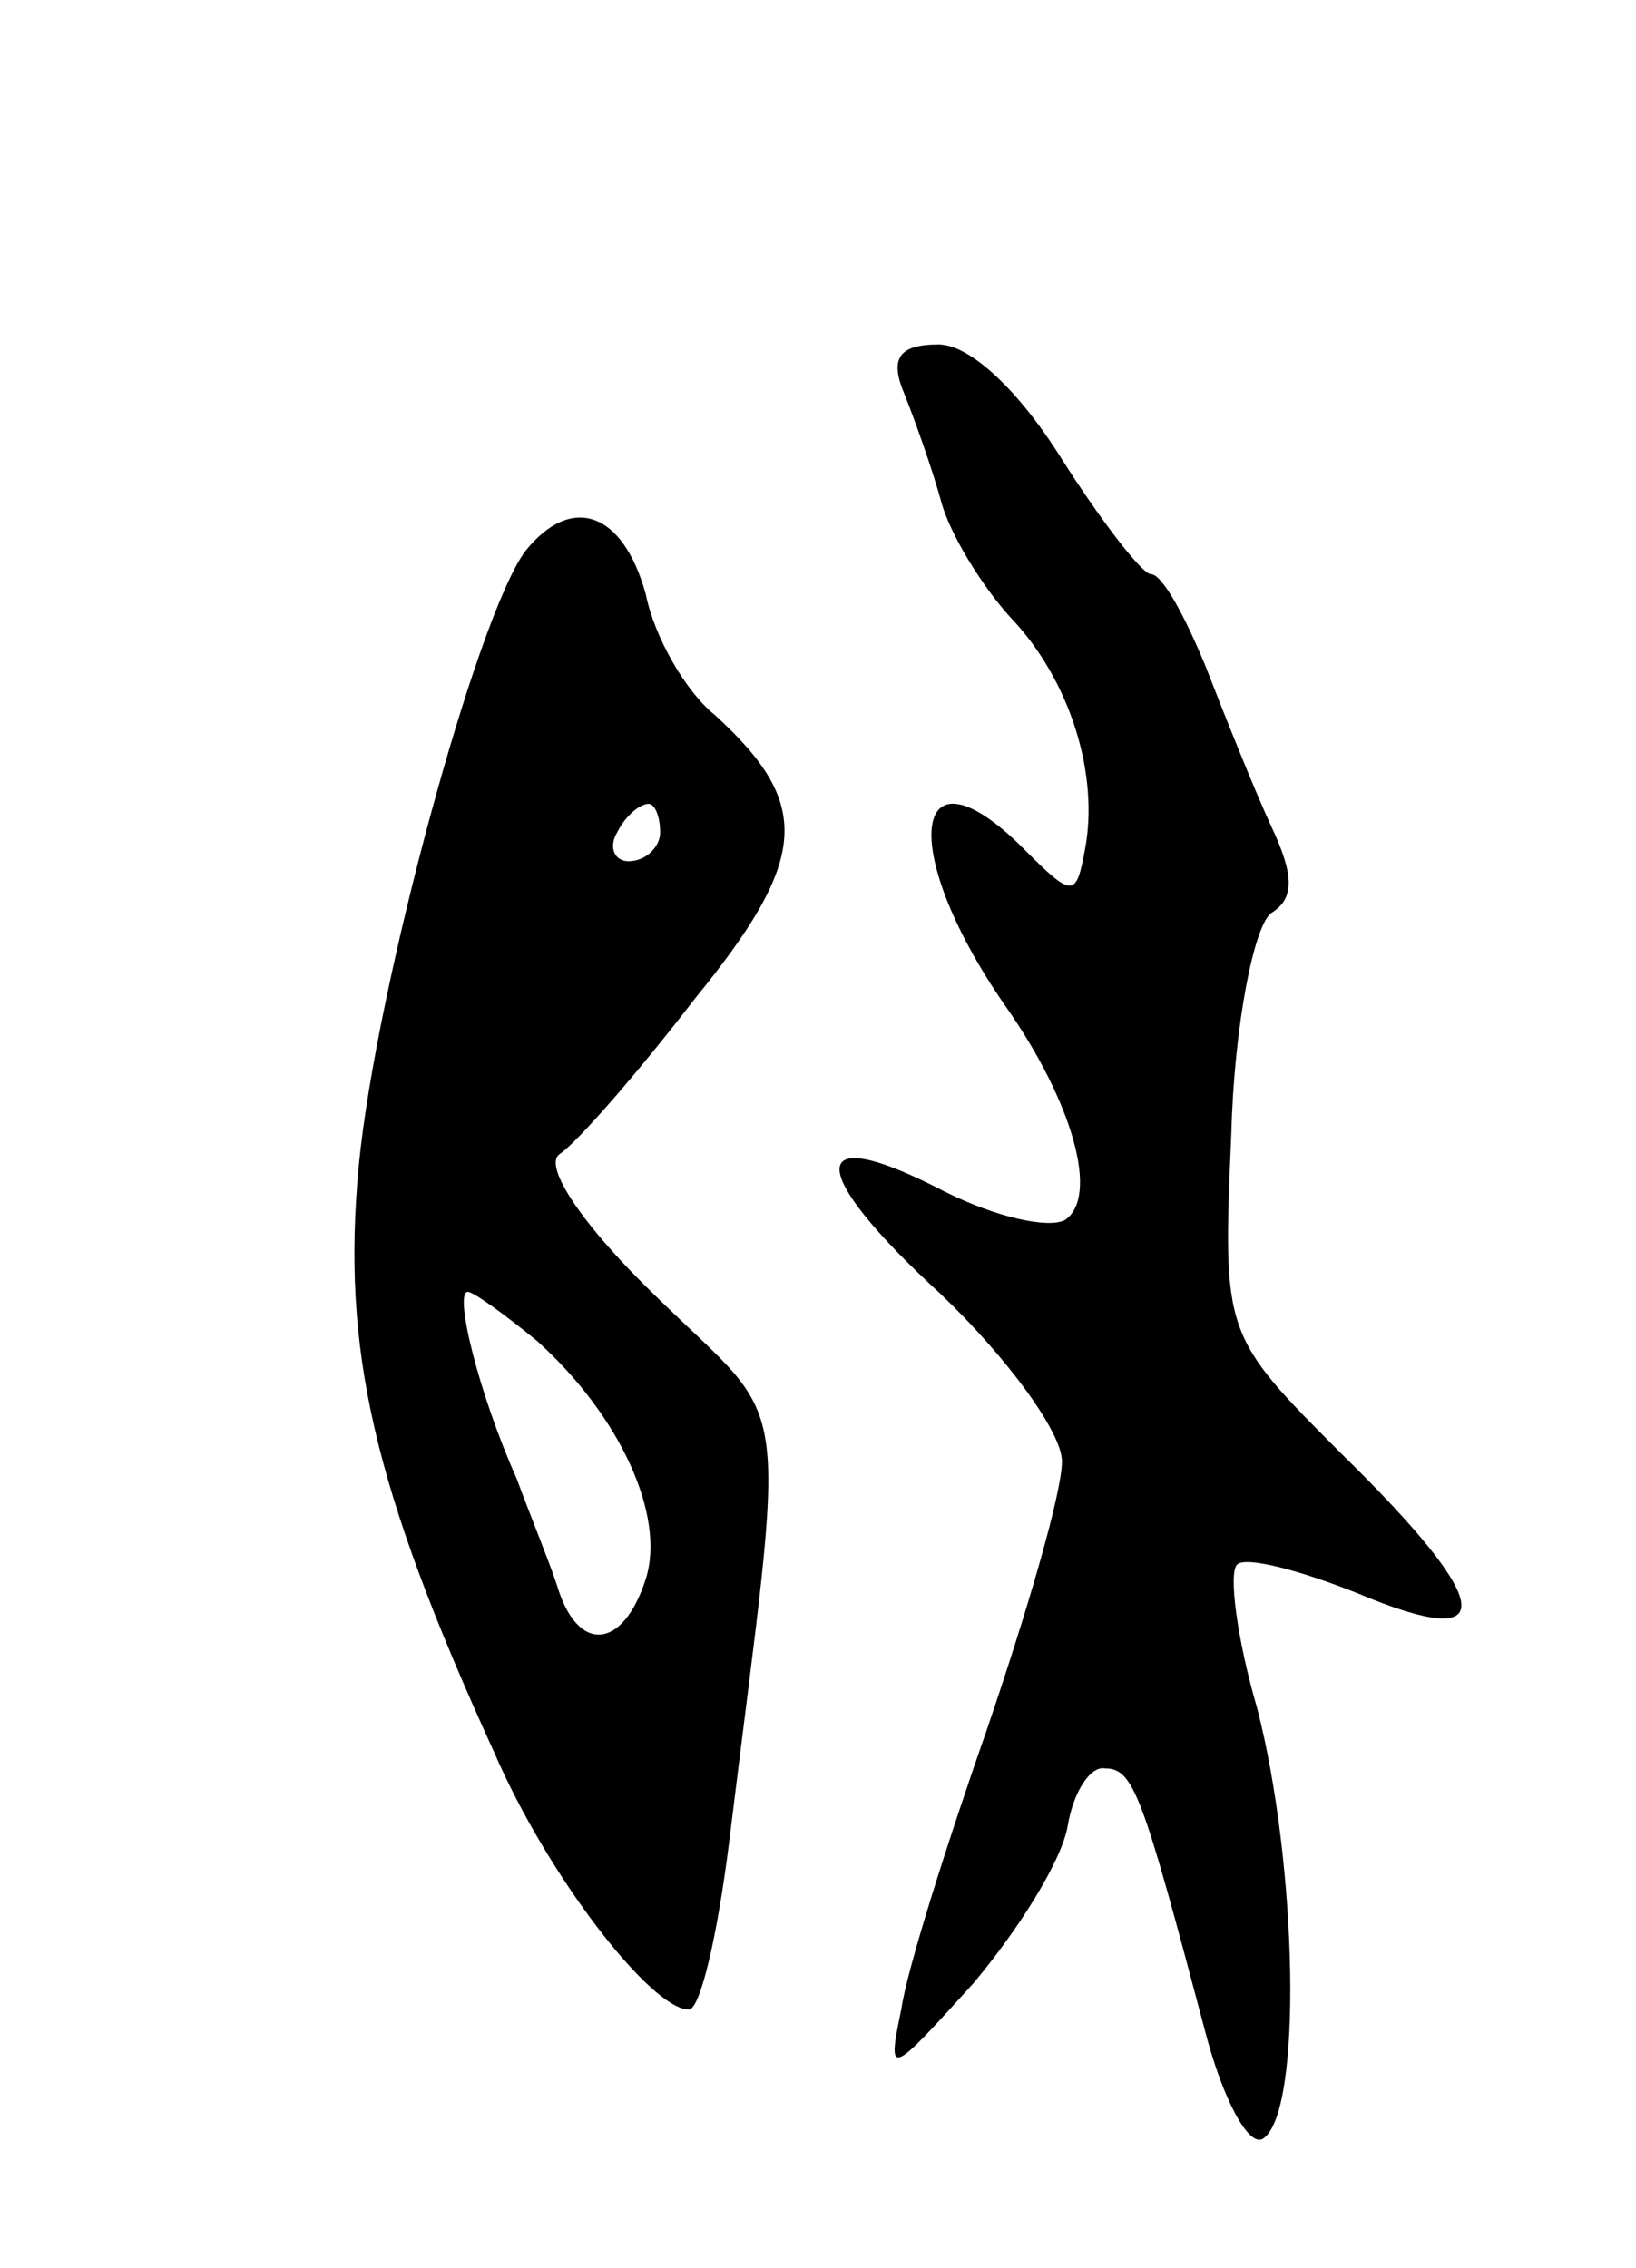
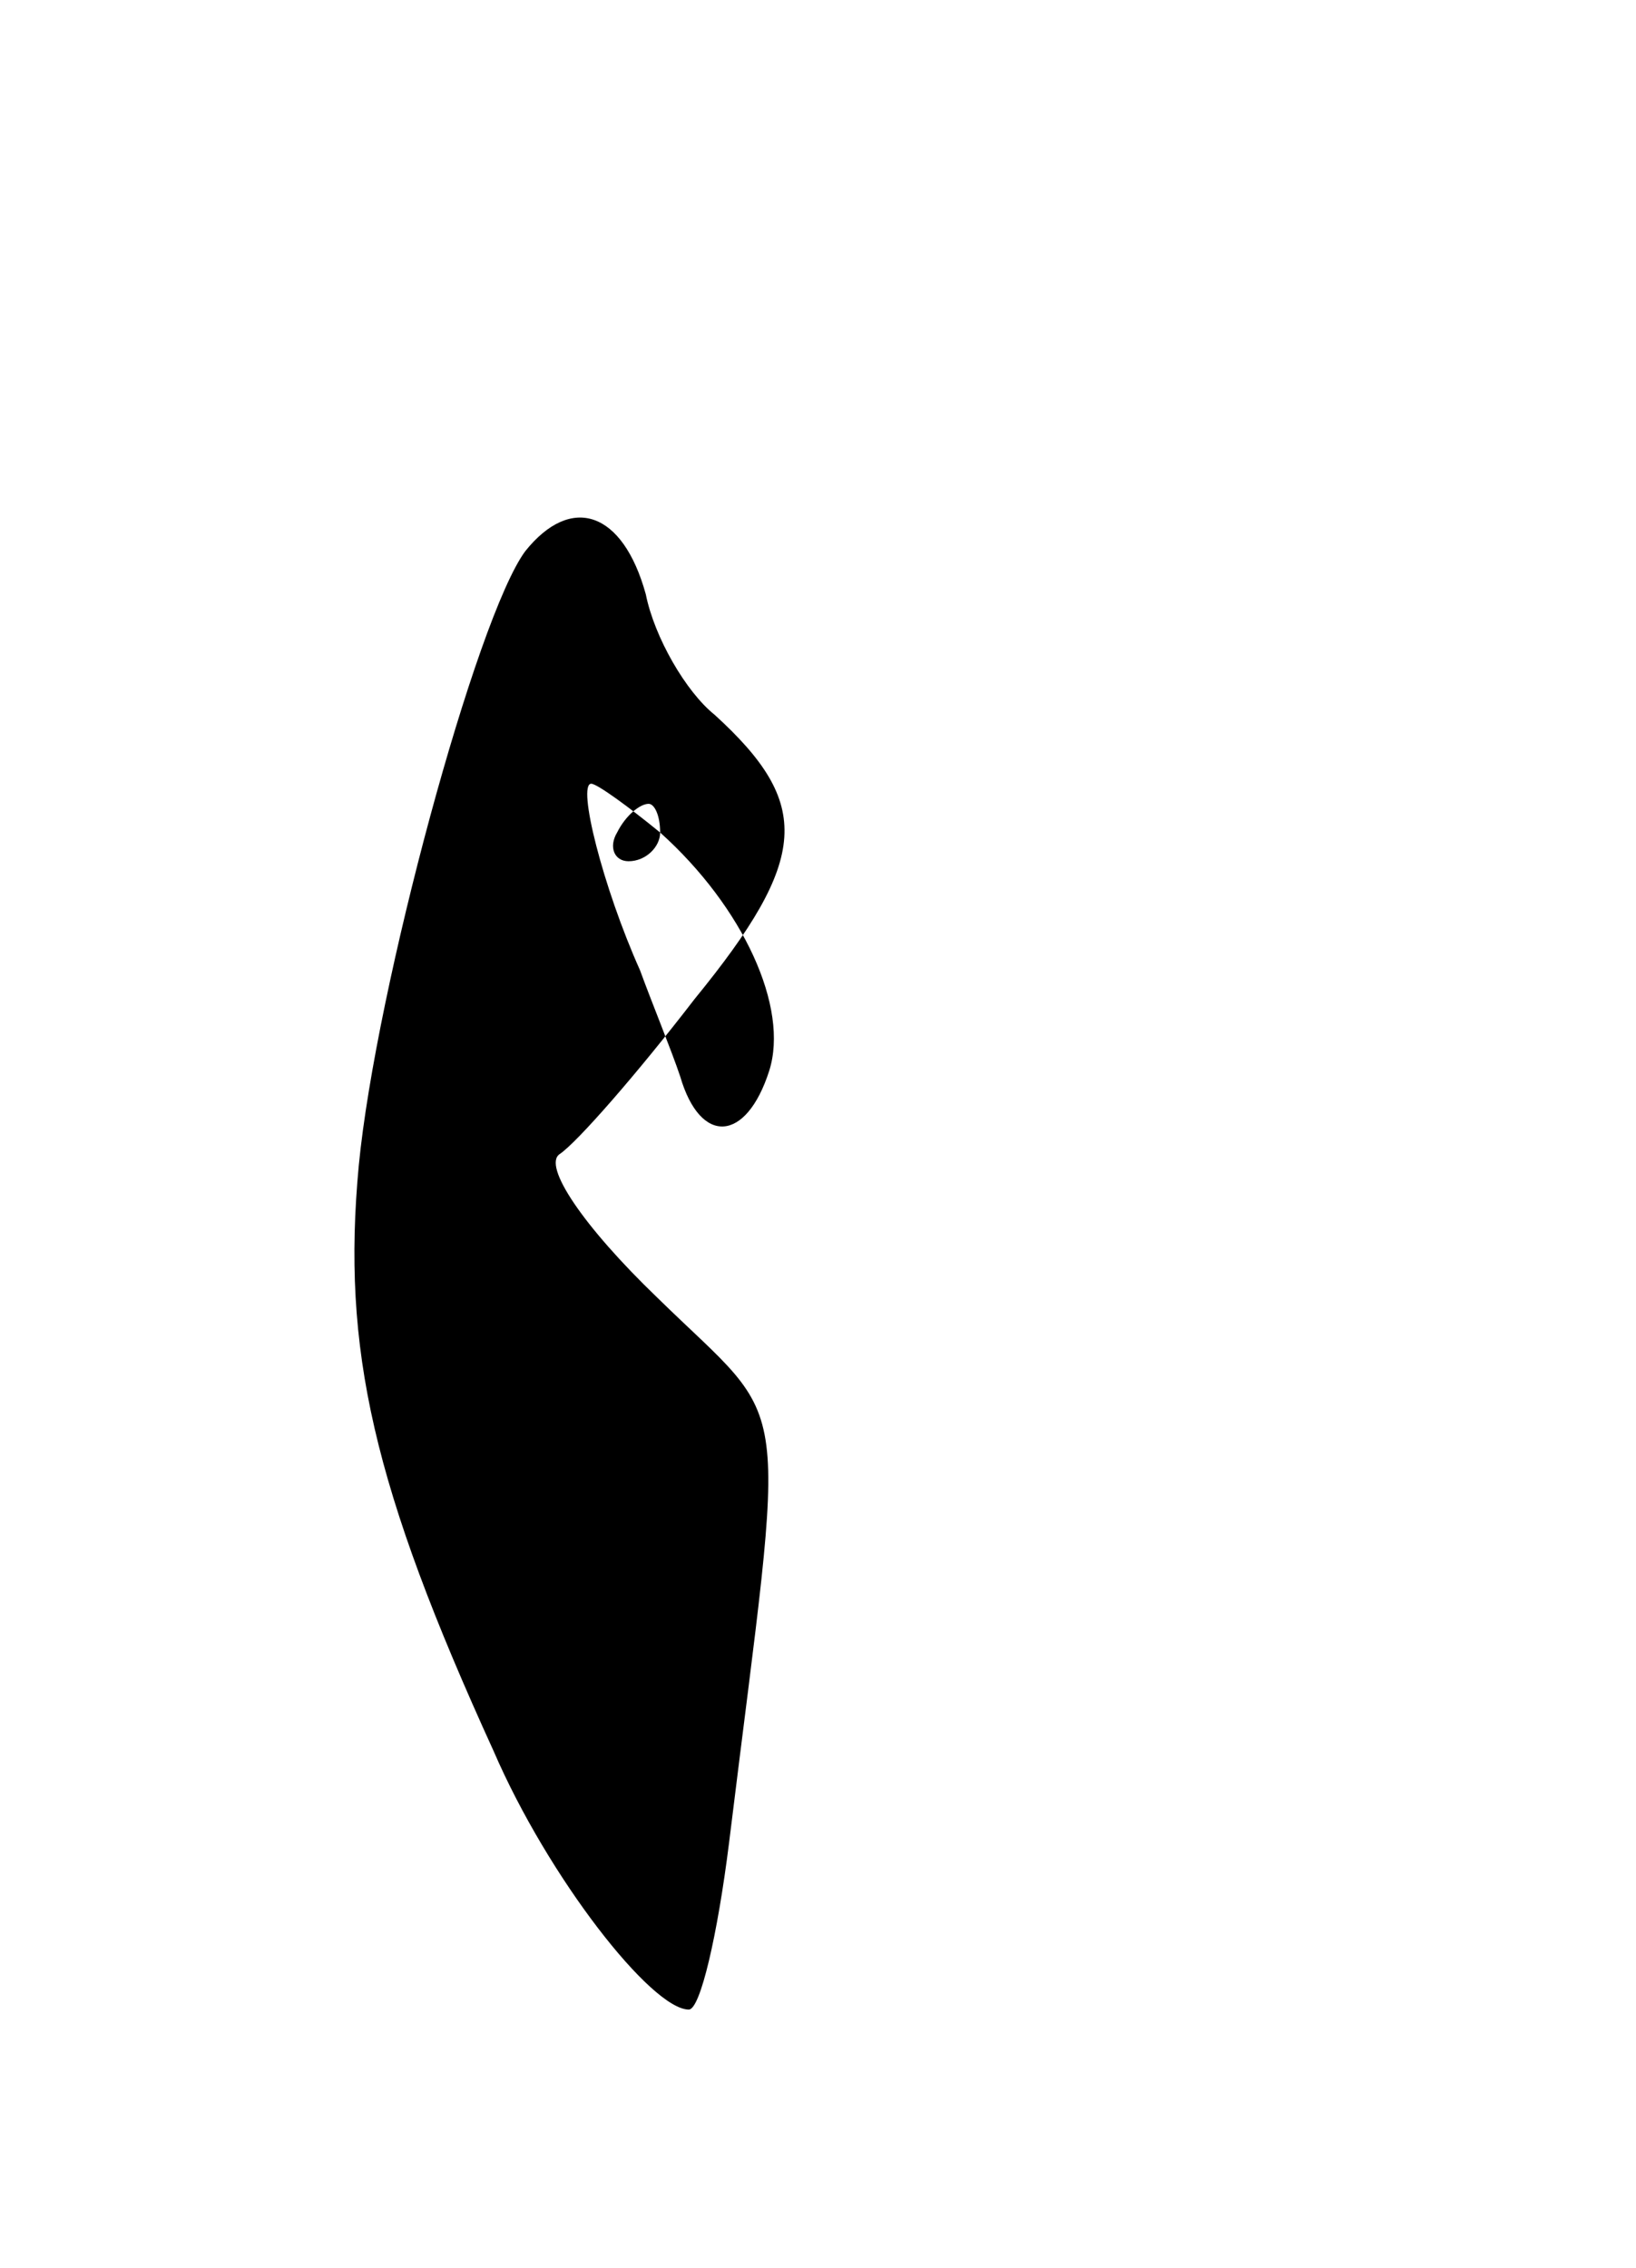
<svg xmlns="http://www.w3.org/2000/svg" version="1.0" width="57" height="79" viewBox="0 0 57 79">
  <g transform="translate(0,79) scale(0.1,-0.1)">
-     <path d="M315 653 c4 -10 10 -27 13 -38 3 -11 14 -29 24 -40 21 -22 31 -55 26 -81 -3 -16 -4 -17 -20 -1 -40 41 -46 2 -8 -53 24 -34 33 -67 21 -75 -6 -3 -24 1 -42 10 -48 25 -49 8 -1 -36 23 -22 42 -48 42 -58 0 -11 -12 -52 -26 -93 -14 -40 -28 -84 -30 -98 -5 -24 -4 -23 25 9 16 19 31 43 33 55 2 12 8 21 13 20 10 0 13 -9 35 -92 6 -23 15 -40 20 -37 14 9 12 96 -2 150 -7 24 -10 47 -7 50 3 3 22 -2 42 -10 50 -21 48 -4 -5 48 -42 42 -42 42 -39 112 1 38 8 73 14 77 8 5 8 13 0 30 -6 13 -16 38 -23 56 -7 17 -15 32 -19 32 -3 0 -17 18 -31 40 -15 24 -32 40 -43 40 -14 0 -17 -5 -12 -17z" />
-     <path d="M183 598 c-17 -23 -52 -152 -58 -214 -6 -64 5 -112 47 -204 19 -44 55 -90 68 -90 4 0 10 26 14 58 20 163 23 143 -25 190 -26 25 -40 46 -34 50 6 4 27 28 47 54 40 49 41 68 7 99 -10 8 -21 27 -24 42 -8 29 -26 35 -42 15z m47 -98 c0 -5 -5 -10 -11 -10 -5 0 -7 5 -4 10 3 6 8 10 11 10 2 0 4 -4 4 -10z m-43 -177 c29 -26 45 -61 38 -83 -8 -25 -24 -26 -31 -2 -3 9 -10 26 -14 37 -13 29 -22 65 -17 65 2 0 13 -8 24 -17z" />
+     <path d="M183 598 c-17 -23 -52 -152 -58 -214 -6 -64 5 -112 47 -204 19 -44 55 -90 68 -90 4 0 10 26 14 58 20 163 23 143 -25 190 -26 25 -40 46 -34 50 6 4 27 28 47 54 40 49 41 68 7 99 -10 8 -21 27 -24 42 -8 29 -26 35 -42 15z m47 -98 c0 -5 -5 -10 -11 -10 -5 0 -7 5 -4 10 3 6 8 10 11 10 2 0 4 -4 4 -10z c29 -26 45 -61 38 -83 -8 -25 -24 -26 -31 -2 -3 9 -10 26 -14 37 -13 29 -22 65 -17 65 2 0 13 -8 24 -17z" />
  </g>
</svg>